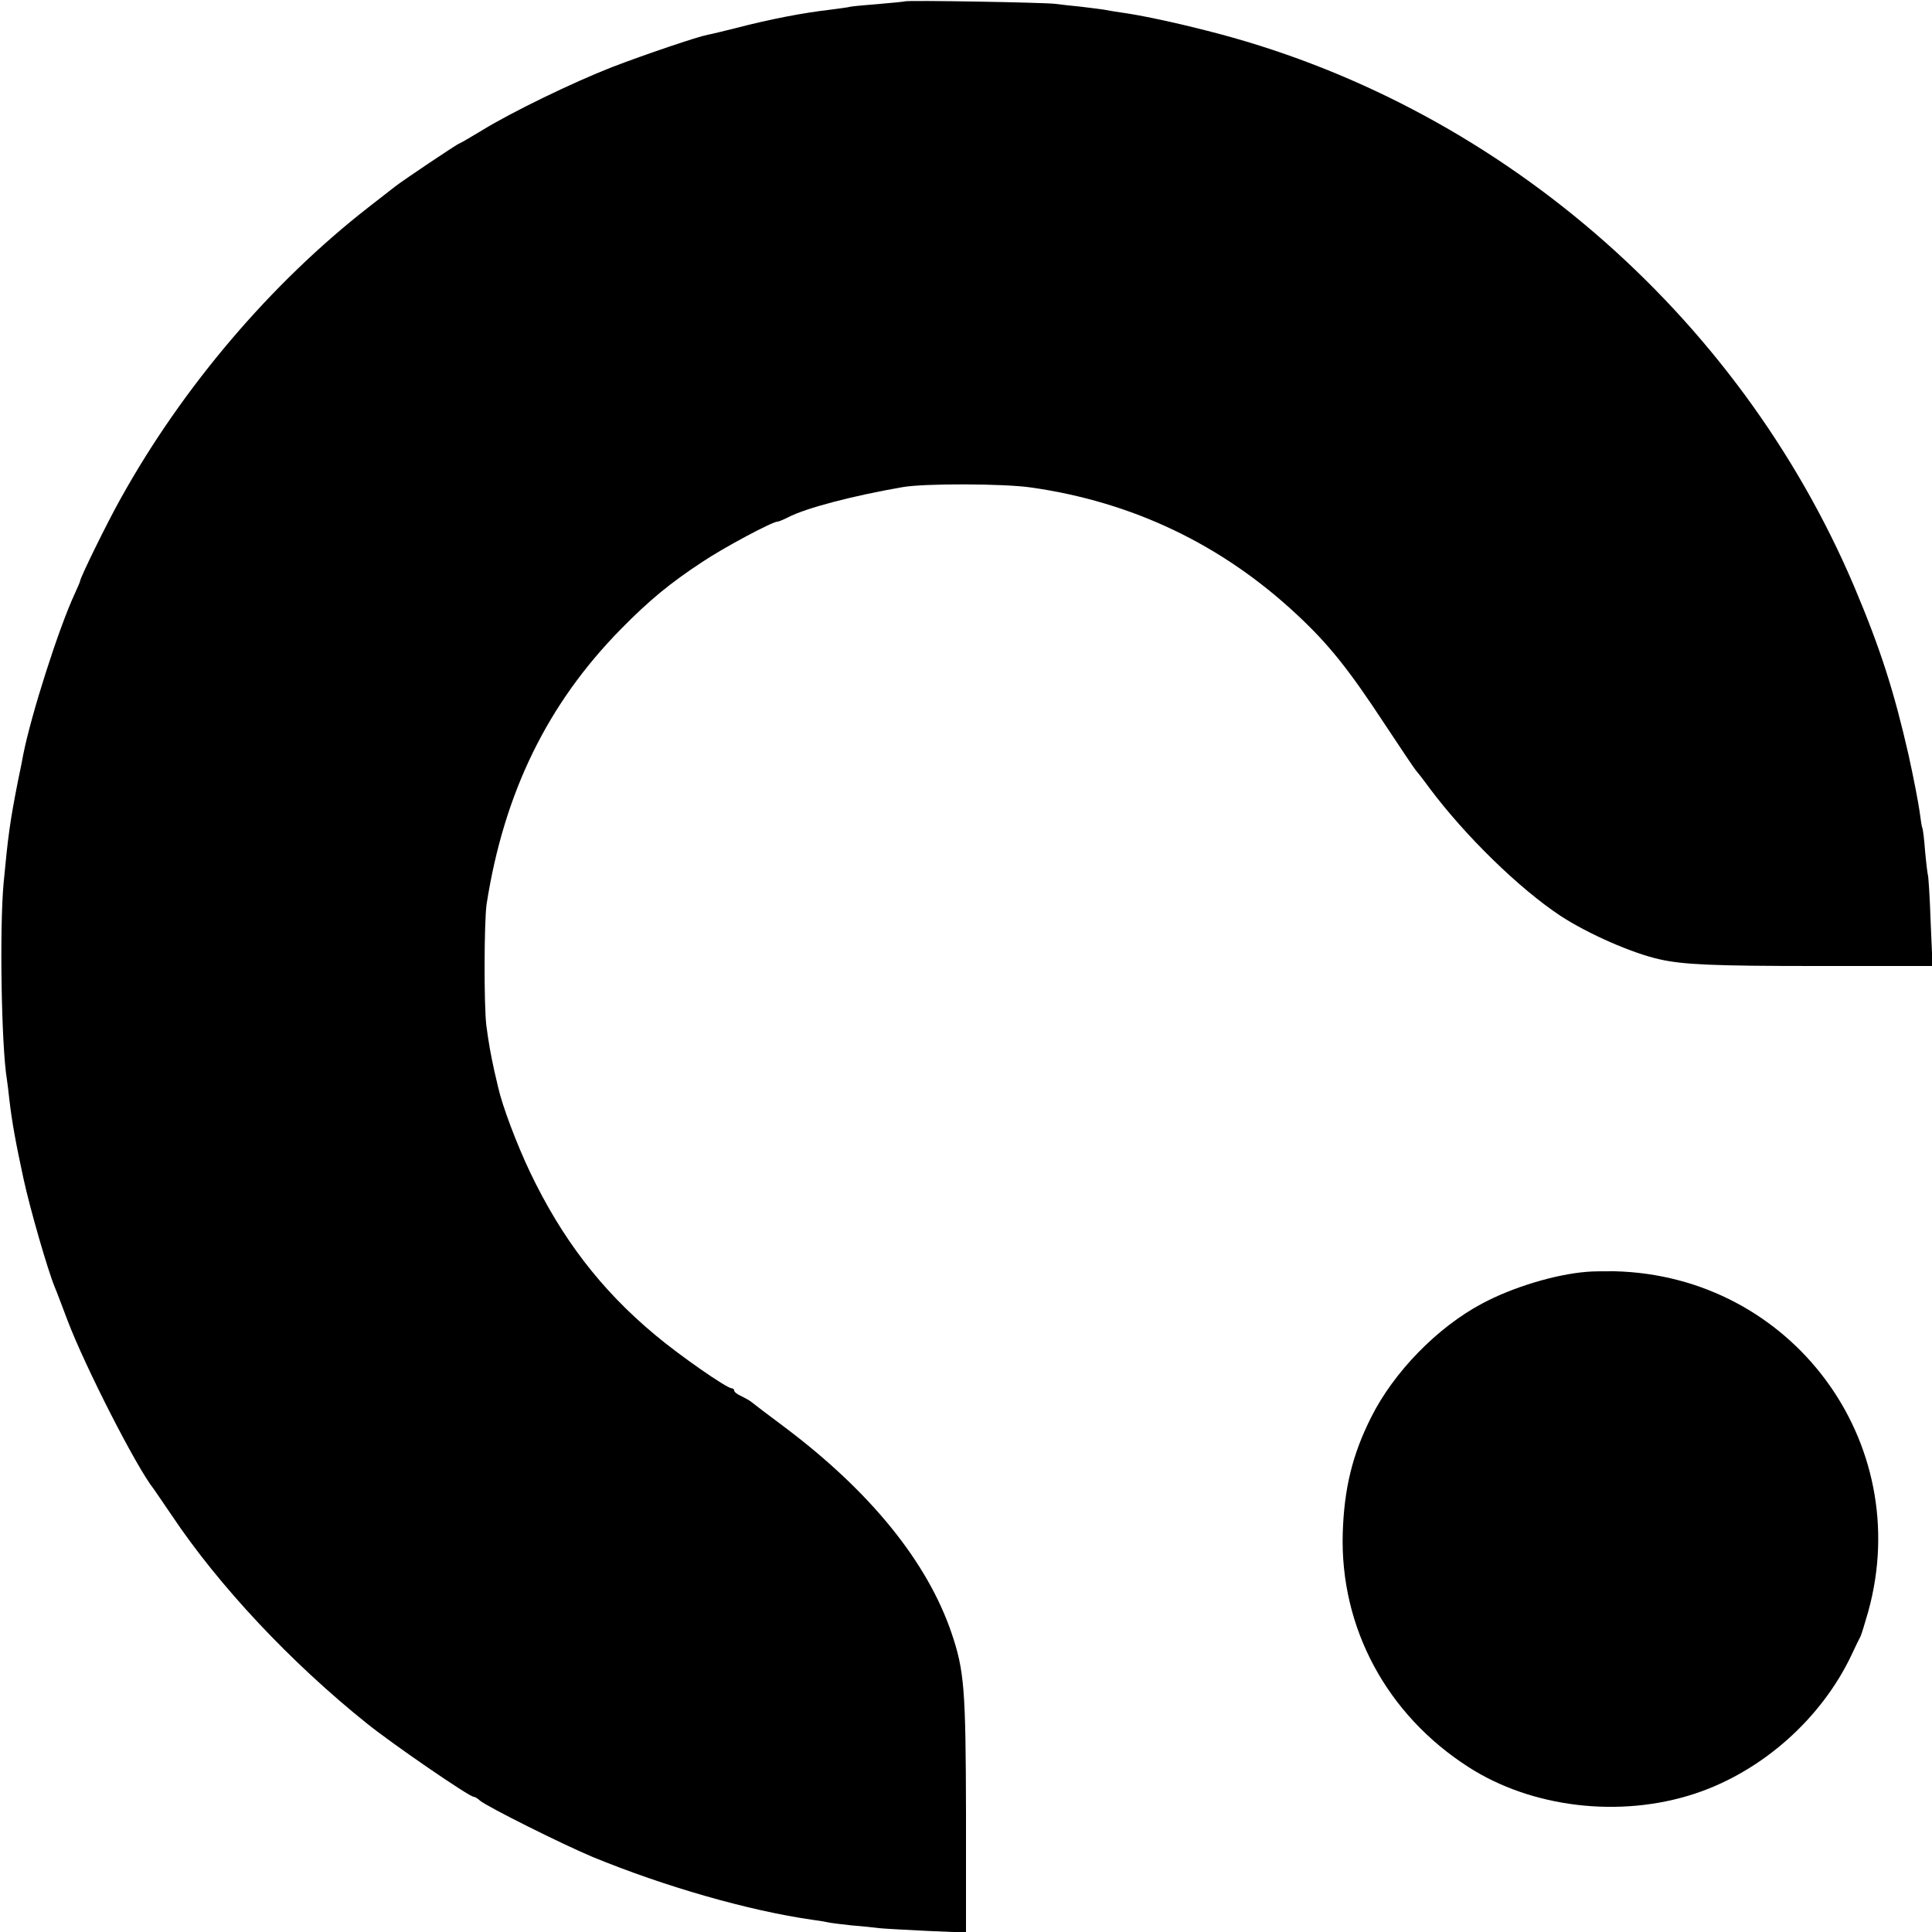
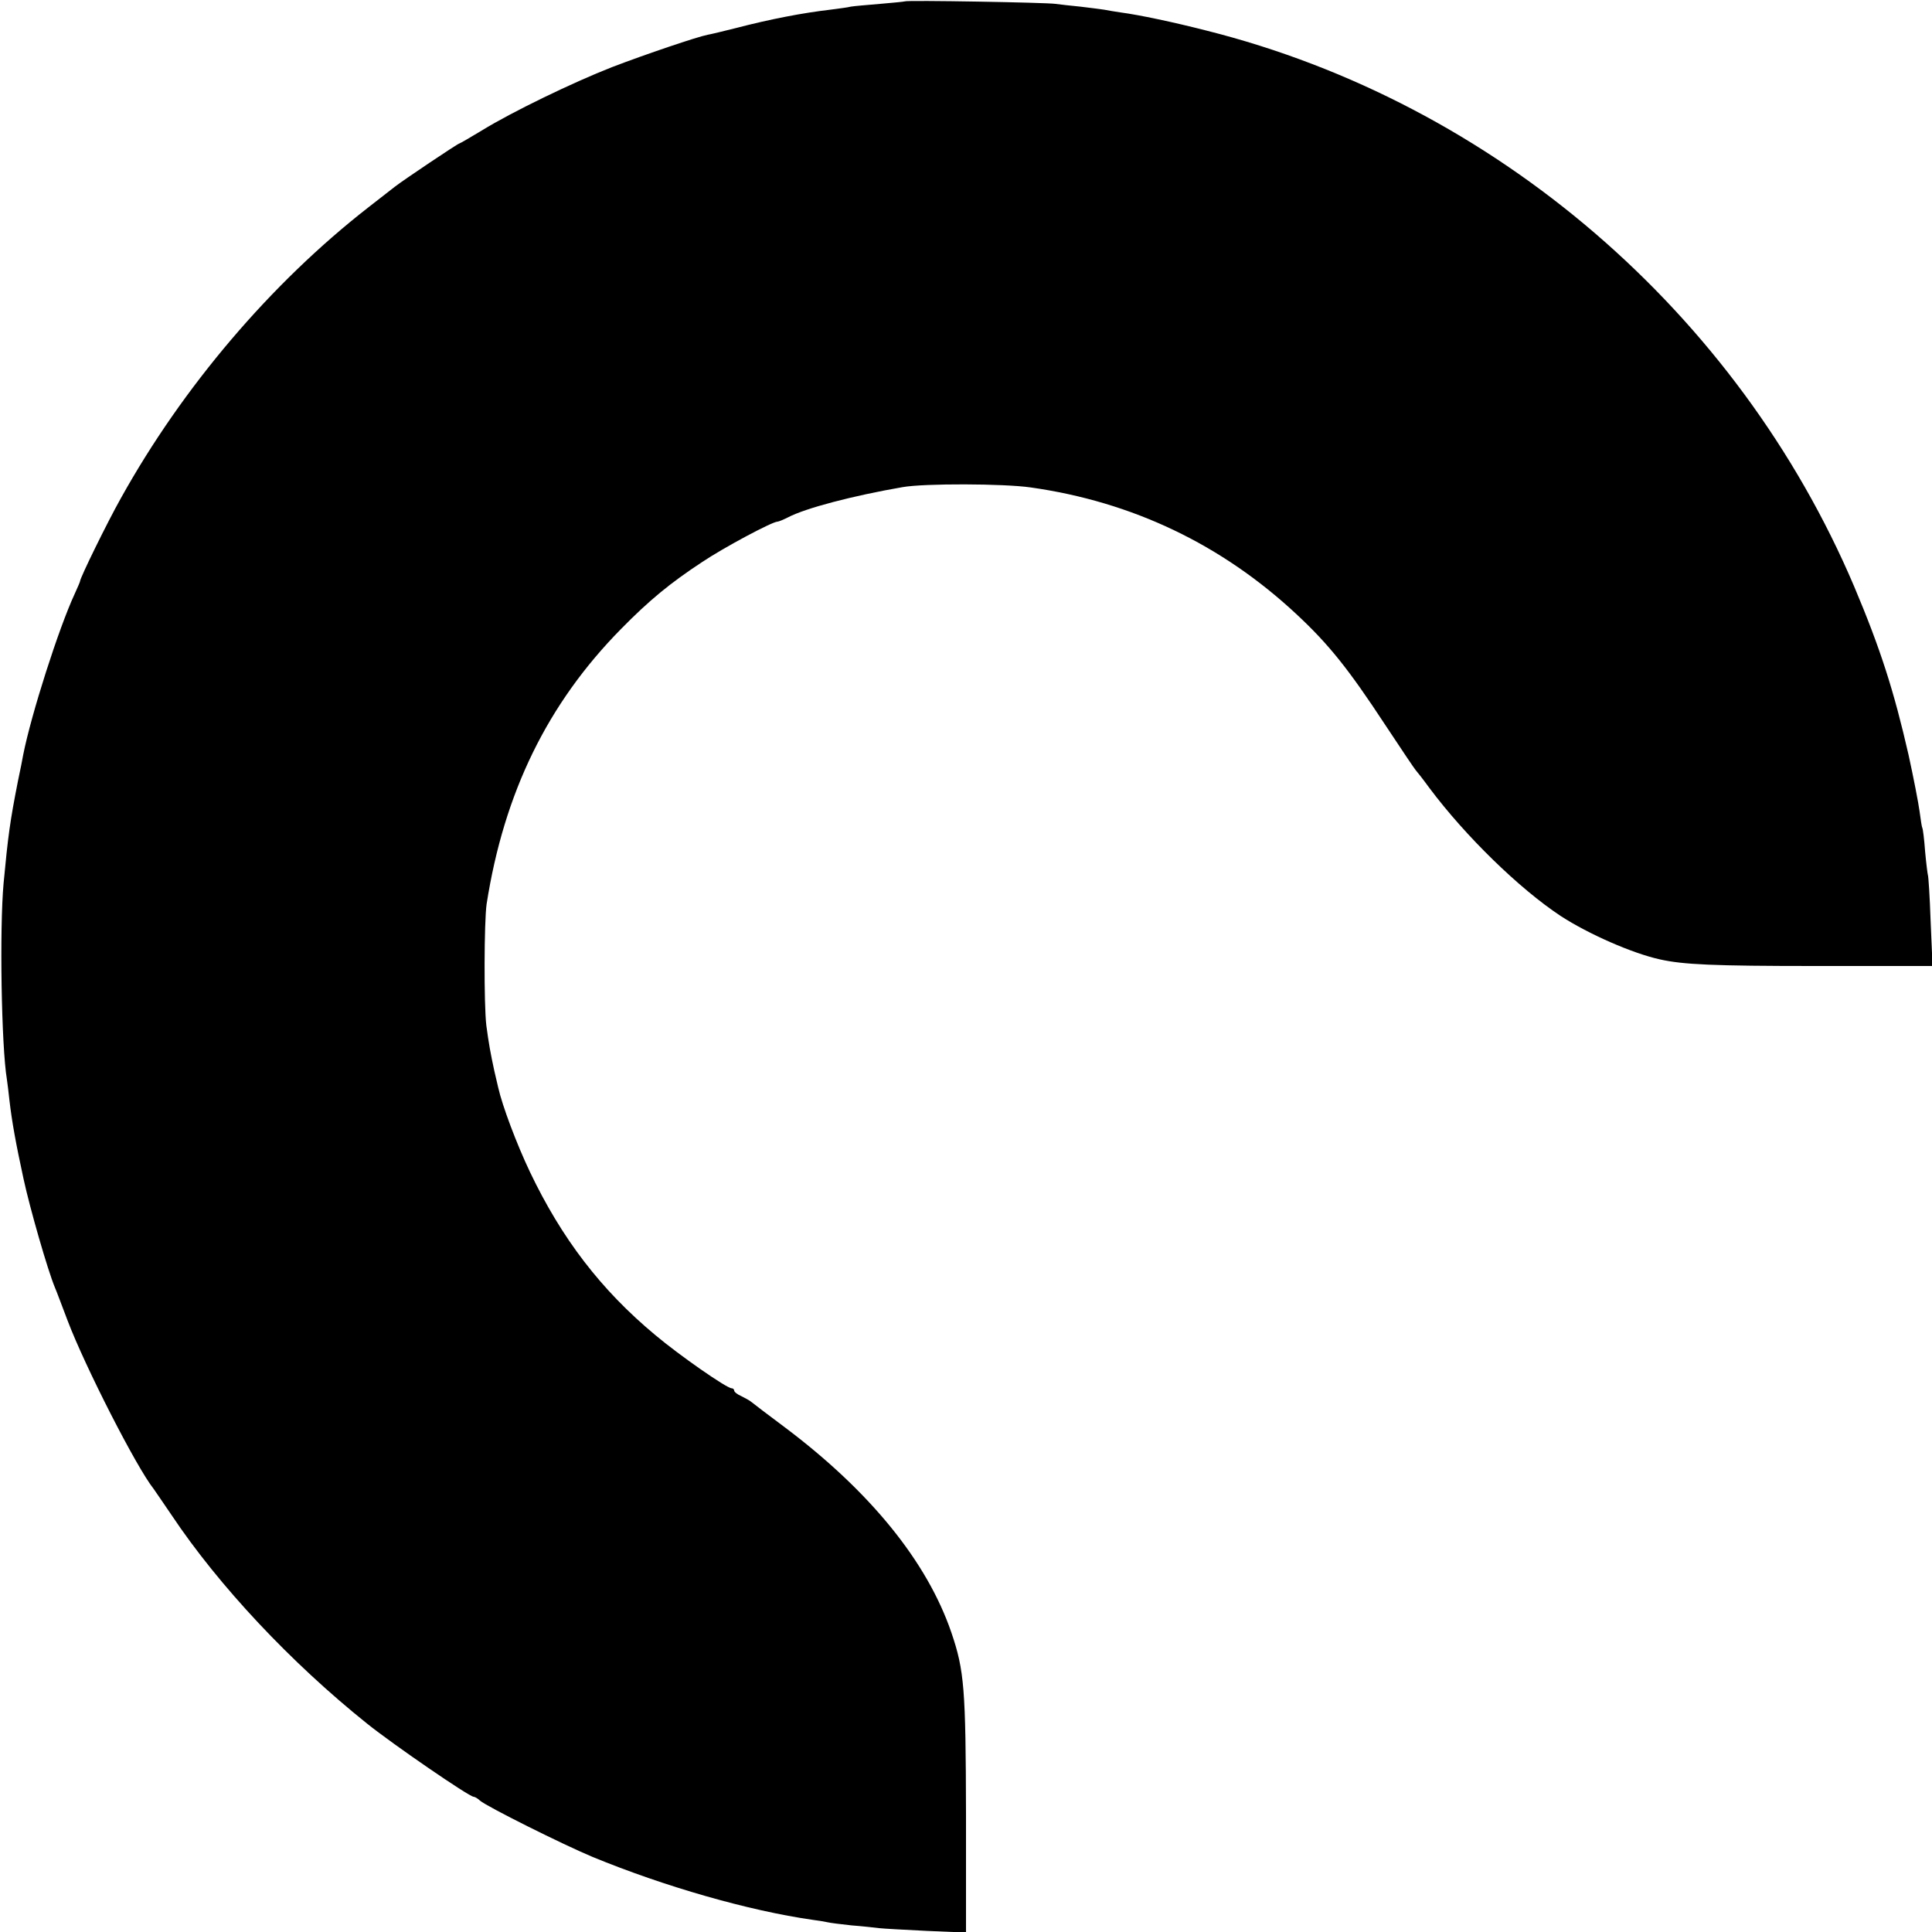
<svg xmlns="http://www.w3.org/2000/svg" version="1.0" width="700pt" height="700pt" viewBox="0 0 700 700" preserveAspectRatio="xMidYMid meet">
  <g transform="translate(0,700) scale(0.1,-0.1)" fill="#000000" stroke="none">
    <path d="M3278 6995 c-1 -1 -42 -5 -89 -9 -47 -4 -95 -8 -106 -10 -11 -3 -44 -7 -74 -11 -102 -12 -217 -34 -344 -67 -44 -11 -89 -22 -101 -24 -37 -7 -226 -71 -346 -117 -141 -55 -364 -163 -471 -229 -43 -26 -81 -48 -83 -48 -5 0 -205 -134 -234 -157 -8 -6 -51 -40 -95 -74 -353 -275 -673 -651 -897 -1054 -49 -87 -148 -289 -148 -301 0 -2 -9 -23 -20 -47 -57 -123 -157 -435 -186 -582 -2 -11 -10 -54 -19 -95 -29 -147 -36 -200 -52 -370 -15 -165 -8 -592 12 -711 2 -13 6 -46 9 -74 9 -78 23 -156 51 -285 23 -107 88 -333 114 -395 5 -11 25 -65 46 -120 63 -166 249 -531 312 -610 4 -6 34 -49 65 -95 171 -256 432 -534 708 -755 92 -74 370 -265 386 -265 4 0 15 -6 23 -14 26 -22 298 -158 408 -204 260 -107 566 -195 798 -228 22 -3 47 -7 55 -9 8 -2 47 -7 85 -11 39 -3 84 -8 100 -10 17 -2 94 -6 173 -10 l142 -6 0 427 c-1 457 -6 522 -53 660 -88 257 -294 511 -604 744 -59 44 -113 85 -120 91 -7 6 -24 15 -38 22 -14 6 -25 15 -25 20 0 4 -4 8 -9 8 -18 0 -189 119 -277 193 -197 164 -339 350 -454 591 -48 101 -100 239 -115 306 -2 8 -8 35 -14 60 -14 65 -20 98 -29 165 -9 77 -8 375 1 439 63 404 221 727 487 997 102 104 179 167 293 242 79 53 255 147 274 147 4 0 21 7 37 15 64 34 237 79 416 110 78 14 367 13 464 -1 369 -52 693 -207 964 -460 116 -108 188 -198 320 -399 58 -88 108 -162 111 -165 3 -3 26 -32 50 -65 131 -175 326 -365 476 -464 100 -65 259 -135 359 -157 85 -19 193 -24 564 -24 l424 0 -7 162 c-3 89 -8 165 -10 168 -1 3 -6 41 -10 85 -3 43 -8 82 -10 85 -2 3 -6 30 -10 60 -4 30 -22 123 -40 205 -53 232 -102 385 -197 610 -422 993 -1304 1752 -2346 2014 -121 31 -244 57 -312 66 -19 3 -46 7 -60 10 -13 2 -52 7 -86 11 -33 3 -74 8 -90 10 -32 5 -540 14 -546 9z" />
-     <path d="M5750 2392 c-115 -9 -270 -56 -380 -115 -162 -86 -320 -248 -402 -412 -68 -135 -98 -258 -103 -420 -10 -342 159 -657 455 -847 229 -148 550 -186 820 -97 243 80 459 271 569 504 13 28 27 57 32 66 4 8 16 49 28 90 170 615 -279 1218 -920 1233 -35 0 -80 0 -99 -2z" />
  </g>
</svg>